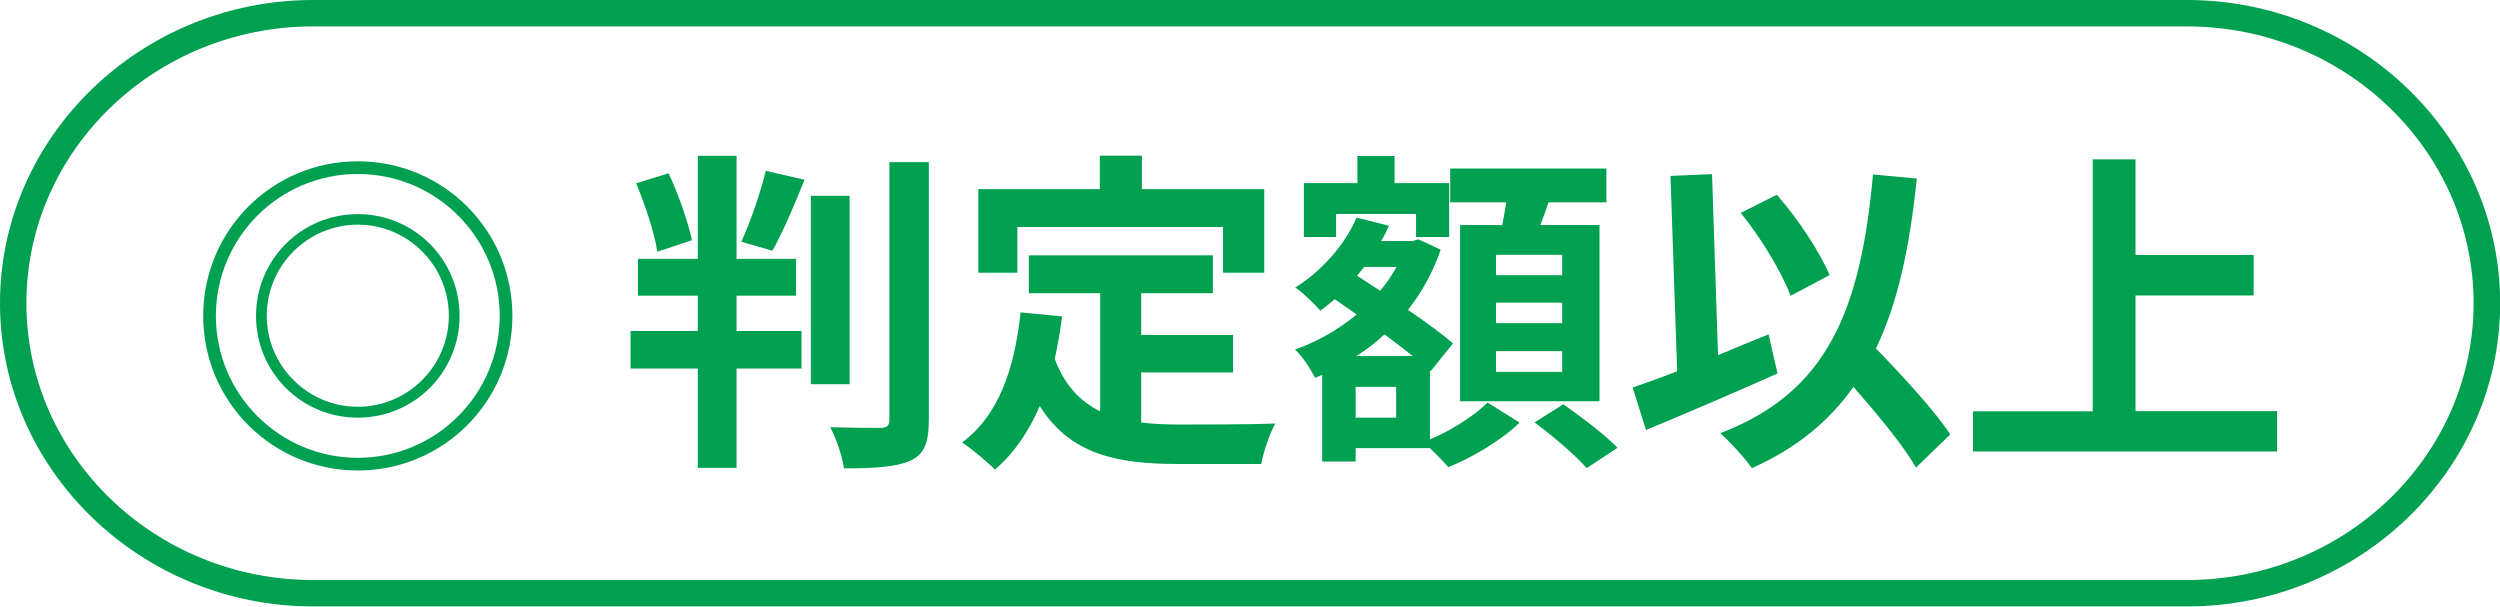
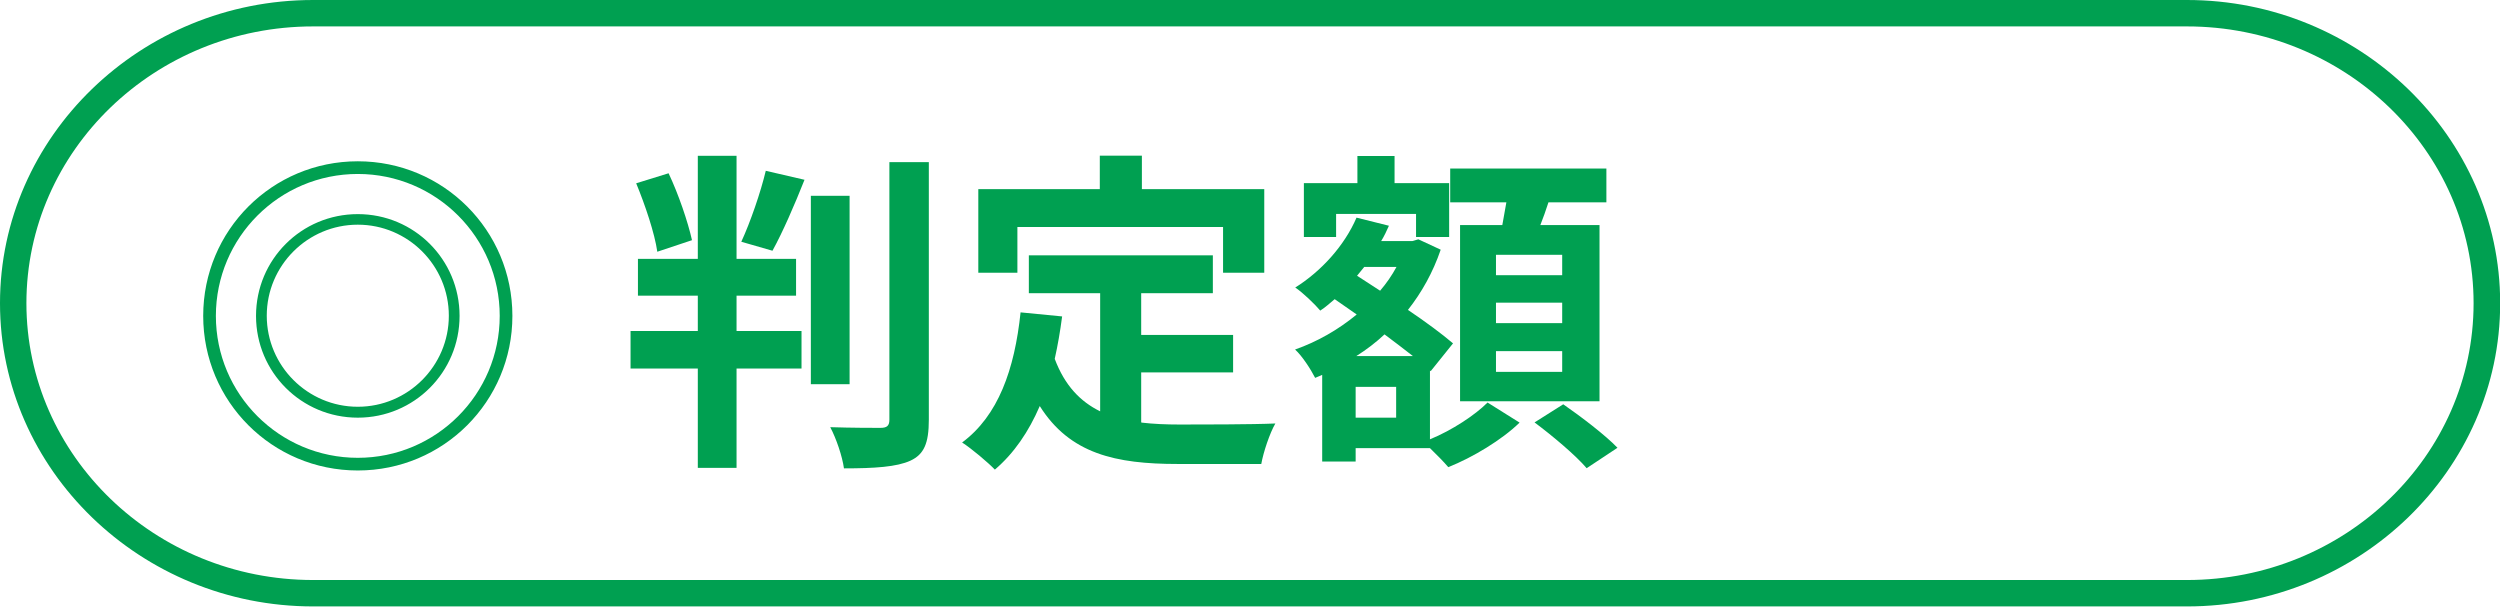
<svg xmlns="http://www.w3.org/2000/svg" id="b" data-name="レイヤー 2" width="141.98" height="34.45" viewBox="0 0 141.98 34.45">
  <g id="c" data-name="★PU_Standard→それ以外のPU">
    <g id="d" data-name="★09役立つ機能 -判定額">
      <g id="e" data-name="text">
        <g>
          <path d="m124.2,1.5c8.97,0,16.28,7.05,16.28,15.72s-7.3,15.72-16.28,15.72H17.78c-8.97,0-16.28-7.05-16.28-15.72S8.8,1.5,17.78,1.5h106.43m0-1.5H17.78C8,0,0,7.75,0,17.22s8,17.22,17.78,17.22h106.43c9.78,0,17.78-7.75,17.78-17.22S133.98,0,124.2,0h0Z" fill="#00a051" />
          <g>
            <path d="m41.83,18.8h3.69v2.13h-3.69v5.64h-2.2v-5.64h-3.82v-2.13h3.82v-2.01h-3.4v-2.09h3.4v-5.85h2.2v5.85h3.38v2.09h-3.38v2.01Zm-4.5-4.5c-.15-1.06-.7-2.68-1.2-3.89l1.84-.57c.57,1.2,1.1,2.77,1.33,3.8l-1.98.66Zm4.77-.57c.51-1.1,1.1-2.81,1.39-4.03l2.2.51c-.57,1.44-1.25,3-1.82,4.03l-1.77-.51Zm6.15,8.09h-2.2v-10.7h2.2v10.7Zm4.5-12.61v14.63c0,1.33-.27,1.96-1.04,2.32-.78.36-2.05.44-3.78.44-.09-.67-.44-1.71-.78-2.34,1.23.04,2.45.04,2.85.04.36,0,.51-.11.51-.46v-14.63h2.24Z" fill="#00a051" />
            <path d="m64.83,24c.68.08,1.41.11,2.17.11,1.03,0,4.16,0,5.43-.06-.32.55-.68,1.63-.8,2.3h-4.75c-3.51,0-6.12-.57-7.83-3.29-.63,1.46-1.46,2.68-2.55,3.61-.38-.4-1.33-1.2-1.86-1.54,2.05-1.52,2.98-4.14,3.32-7.39l2.36.23c-.11.85-.25,1.65-.42,2.41.57,1.52,1.46,2.43,2.58,2.98v-6.71h-4.05v-2.15h10.45v2.15h-4.07v2.37h5.22v2.13h-5.22v2.83Zm-7.05-8.51h-2.22v-4.75h6.9v-1.9h2.39v1.9h6.95v4.75h-2.34v-2.6h-11.68v2.6Z" fill="#00a051" />
            <path d="m81.21,24.95c1.25-.51,2.58-1.39,3.27-2.09l1.82,1.14c-.99.97-2.66,1.98-4.05,2.53-.25-.3-.67-.72-1.04-1.08h-4.22v.76h-1.9v-4.92l-.4.17c-.25-.49-.74-1.25-1.14-1.61,1.25-.44,2.45-1.12,3.5-1.99l-1.25-.87c-.27.23-.53.46-.82.65-.3-.36-1.01-1.04-1.42-1.31,1.48-.93,2.79-2.37,3.48-3.97l1.84.46c-.13.3-.27.59-.44.87h1.77l.34-.1,1.27.59c-.44,1.29-1.08,2.43-1.86,3.42,1.01.68,1.94,1.37,2.56,1.9l-1.27,1.58-.04-.04v3.93Zm-5.34-11.49h-1.82v-3.06h3.04v-1.54h2.11v1.54h3.1v3.06h-1.88v-1.31h-4.54v1.31Zm3.42,8.51h-2.3v1.75h2.3v-1.75Zm.95-1.75c-.48-.38-1.04-.8-1.61-1.23-.49.46-1.03.87-1.6,1.23h3.21Zm-2.77-5.05c-.13.17-.27.32-.4.49l1.31.85c.36-.42.67-.87.93-1.35h-1.84Zm7.85-2.39c.08-.42.15-.87.23-1.29h-3.19v-1.92h8.87v1.92h-3.29c-.15.46-.3.89-.46,1.29h3.36v10.01h-7.92v-10.01h2.39Zm3.4,1.69h-3.76v1.16h3.76v-1.16Zm0,2.72h-3.76v1.16h3.76v-1.16Zm0,2.75h-3.76v1.18h3.76v-1.18Zm.06,3.02c1.01.7,2.39,1.75,3.08,2.47l-1.75,1.16c-.61-.72-1.94-1.84-2.96-2.6l1.63-1.03Z" fill="#00a051" />
-             <path d="m100.95,21.21c-2.51,1.12-5.32,2.32-7.47,3.21l-.76-2.41c.72-.25,1.58-.55,2.53-.93l-.38-11.09,2.36-.1.34,10.28c.95-.4,1.92-.8,2.87-1.18l.51,2.22Zm7.86,5.34c-.7-1.23-2.15-2.98-3.55-4.58-1.39,1.98-3.27,3.5-5.77,4.62-.32-.49-1.25-1.52-1.8-1.99,6.02-2.28,7.98-6.88,8.68-14.69l2.49.23c-.4,3.89-1.08,7.07-2.32,9.65,1.58,1.63,3.34,3.55,4.22,4.88l-1.94,1.88Zm-7.12-9.75c-.48-1.31-1.69-3.31-2.83-4.71l2.05-1.03c1.23,1.39,2.43,3.25,3,4.56l-2.22,1.18Z" fill="#00a051" />
-             <path d="m129.32,23.36v2.28h-17.27v-2.28h6.8v-14.31h2.43v5.43h6.71v2.3h-6.71v6.57h8.04Z" fill="#00a051" />
          </g>
          <path d="m20.32,9.16c4.86,0,8.78,3.92,8.78,8.78s-3.92,8.78-8.78,8.78-8.78-3.92-8.78-8.78,3.92-8.78,8.78-8.78Zm0,.72c-4.45,0-8.06,3.61-8.06,8.06s3.61,8.06,8.06,8.06,8.06-3.61,8.06-8.06-3.61-8.06-8.06-8.06Zm0,2.28c3.2,0,5.78,2.58,5.78,5.78s-2.58,5.78-5.78,5.78-5.78-2.58-5.78-5.78,2.58-5.78,5.78-5.78Zm0,.6c-2.85,0-5.17,2.32-5.17,5.17s2.32,5.17,5.17,5.17,5.17-2.32,5.17-5.17-2.32-5.17-5.17-5.17Z" fill="#00a051" />
        </g>
      </g>
    </g>
  </g>
</svg>